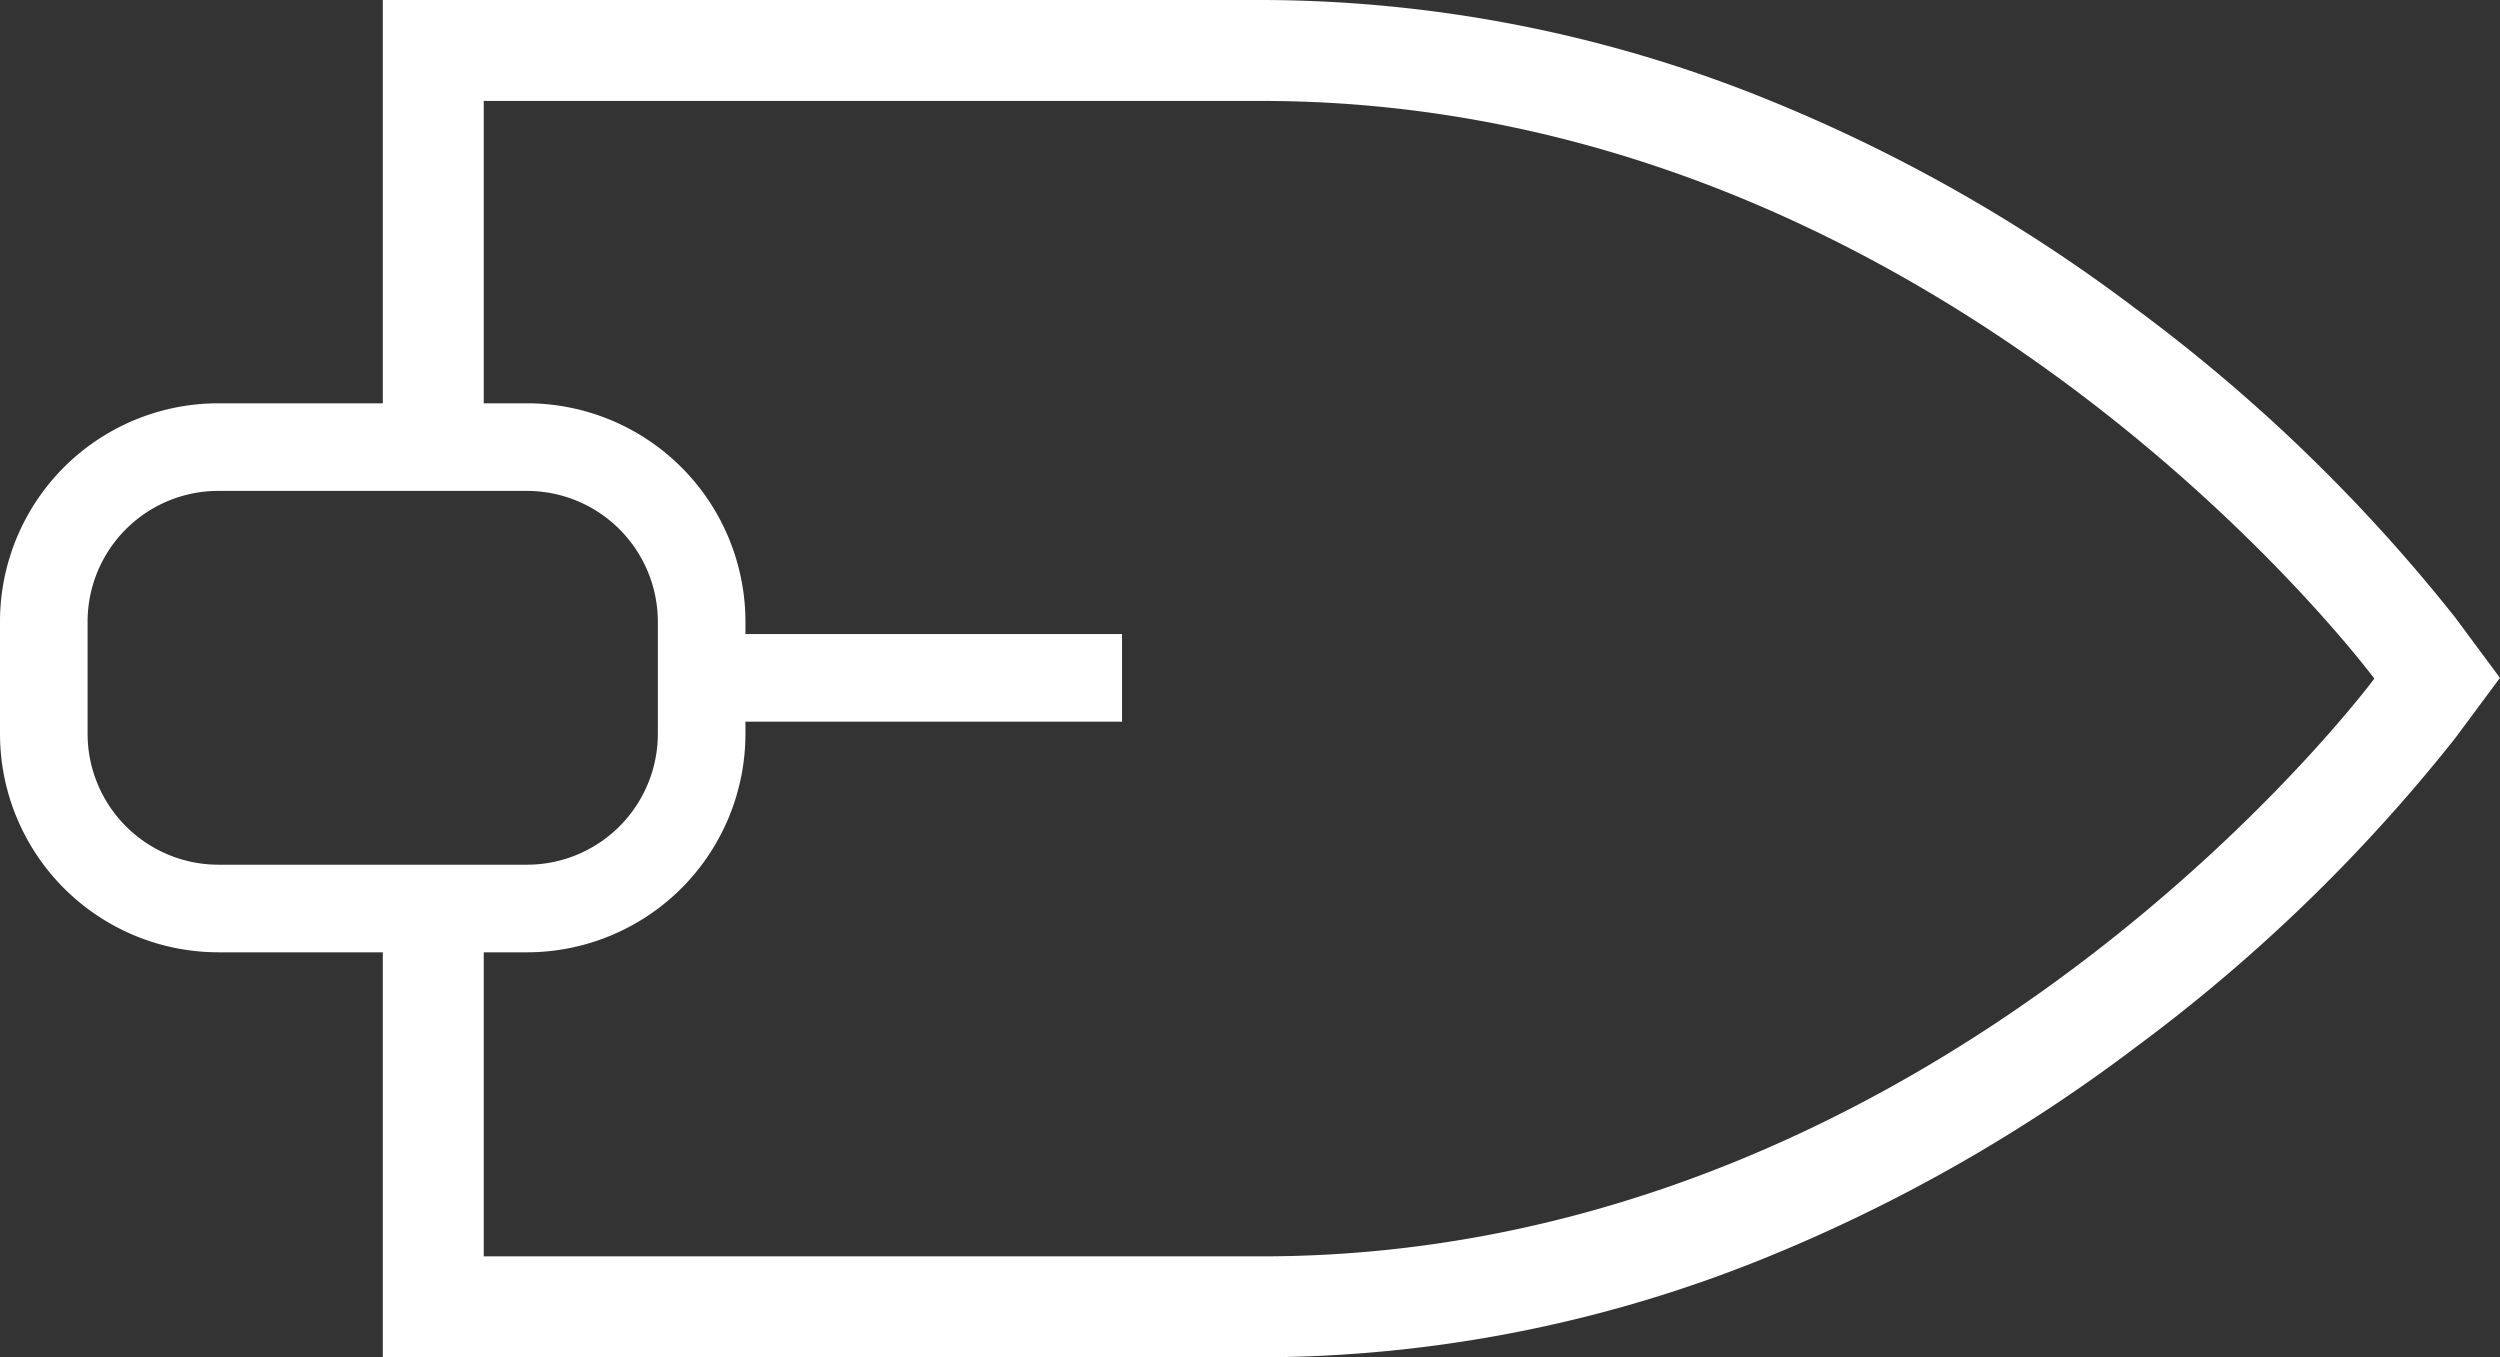
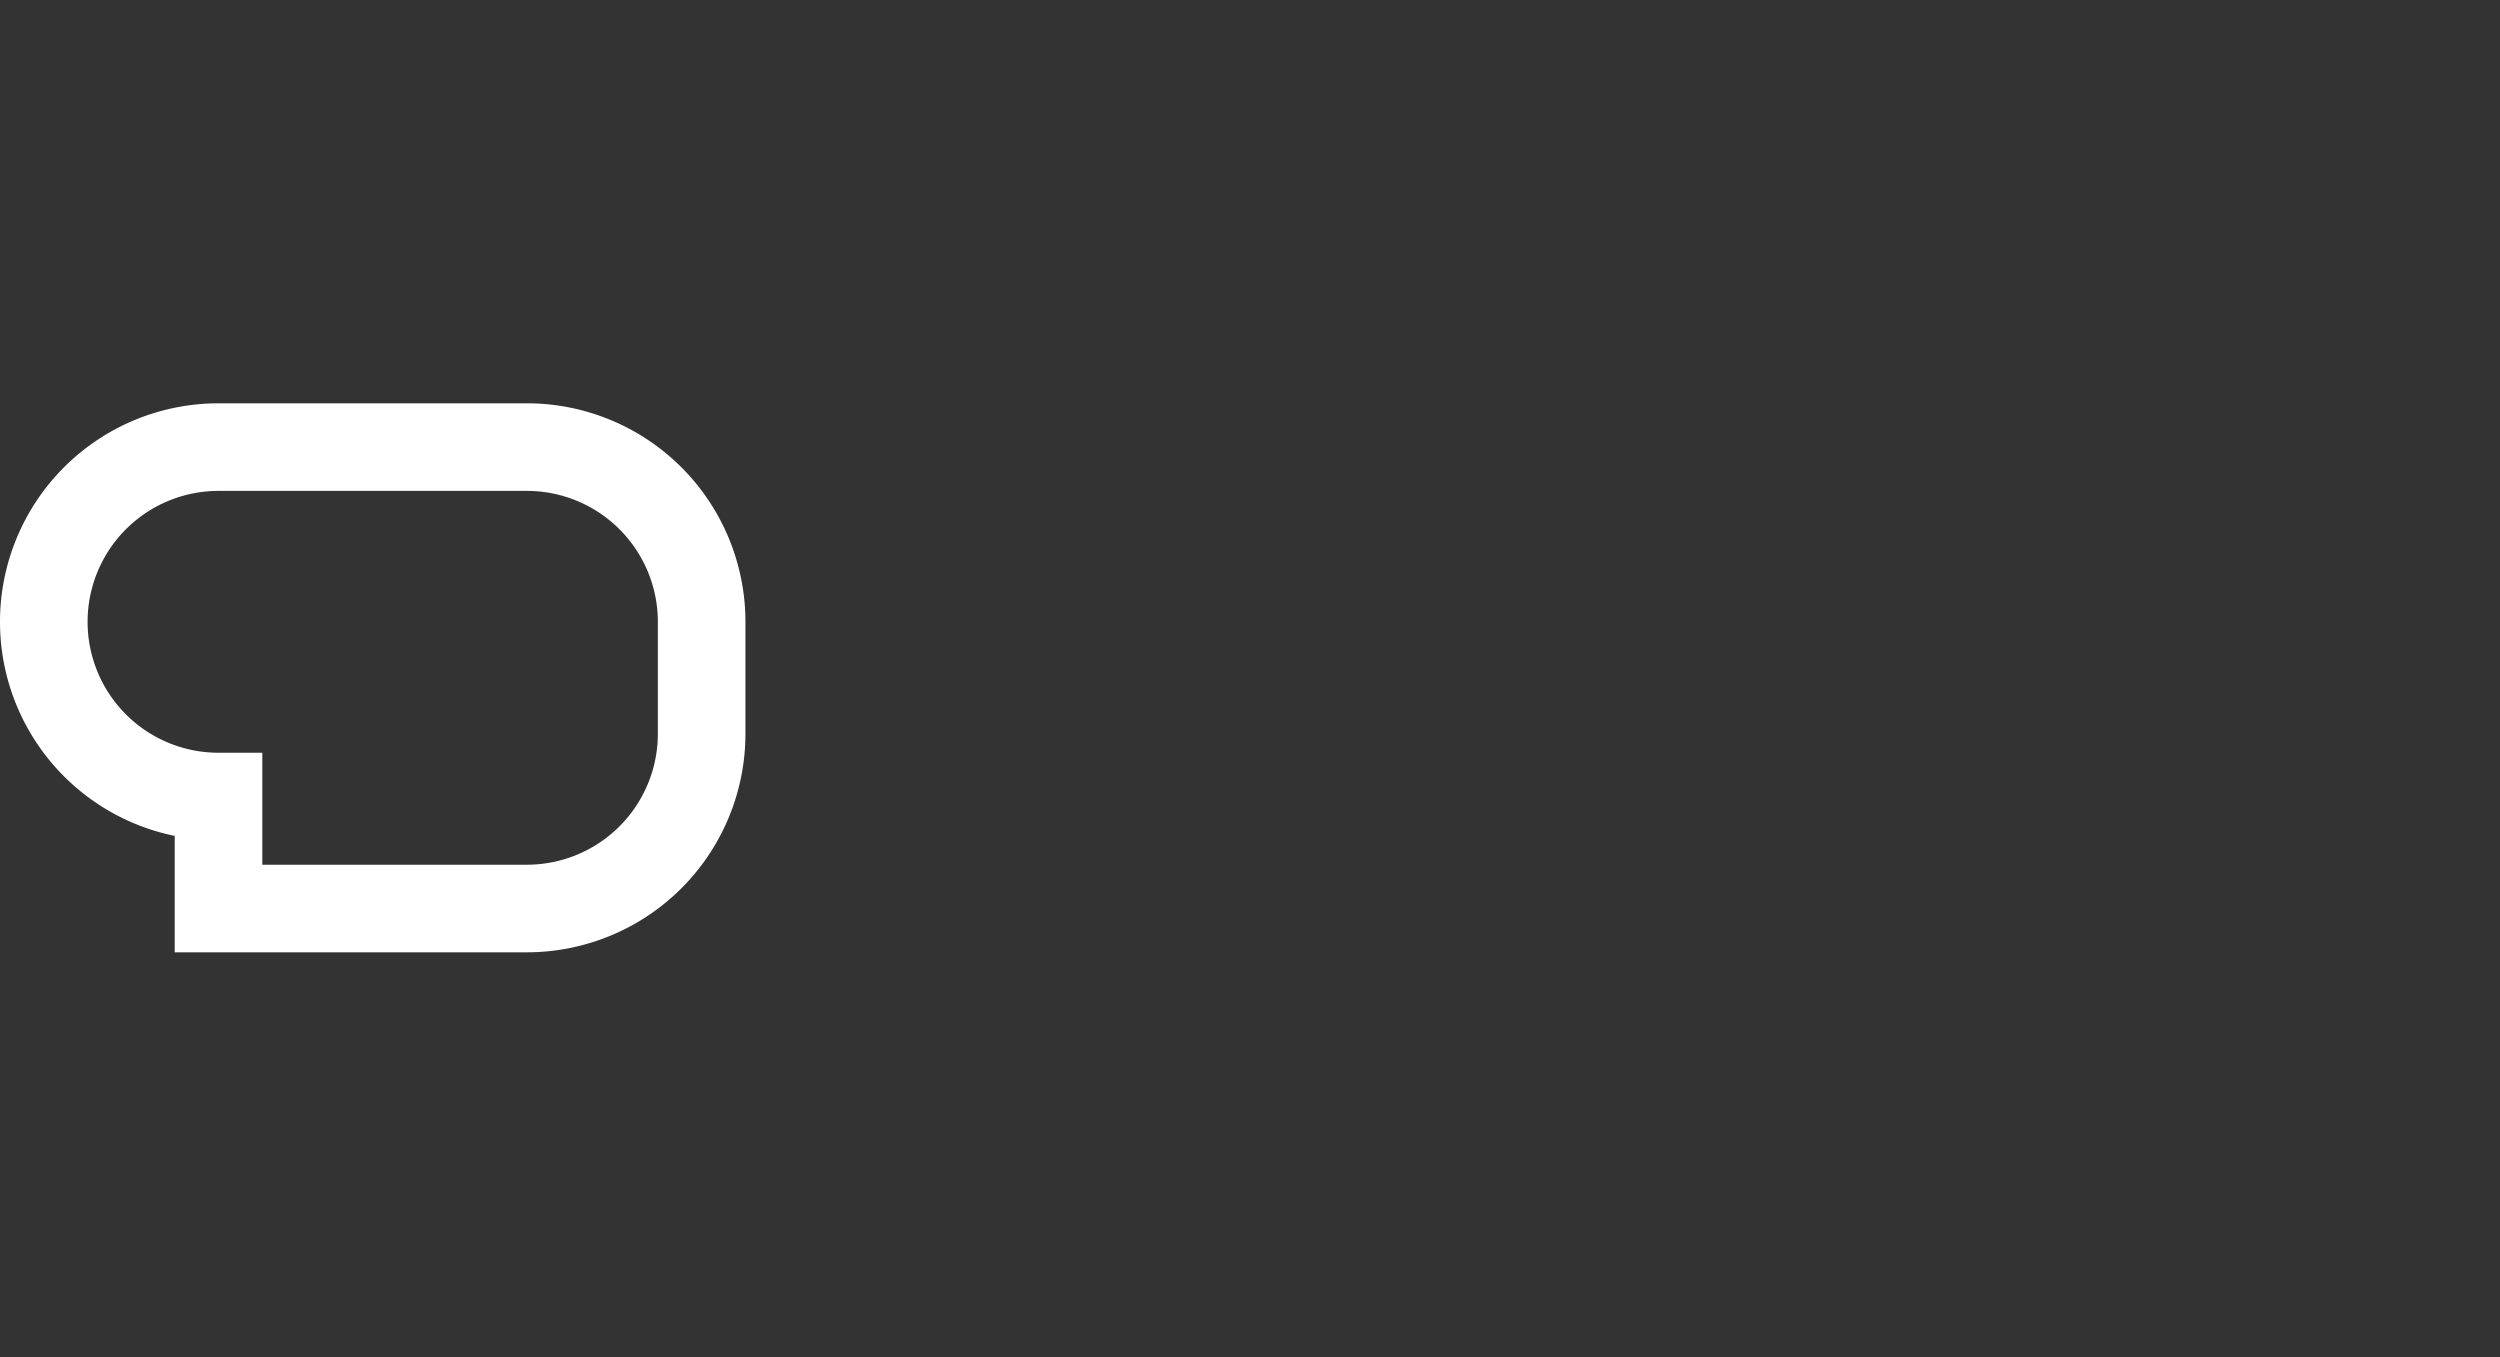
<svg xmlns="http://www.w3.org/2000/svg" width="85.624" height="46.487" viewBox="0 0 85.624 46.487">
  <rect x="0" y="0" width="85.624" height="46.487" fill="#333333" stroke="none" />
  <g id="icon_tiller" transform="translate(-33.9)">
-     <path id="XMLID_765_" d="M324.686,21.159a57.835,57.835,0,0,0-10.968-10.6,55.282,55.282,0,0,0-12.8-7.234A46.245,46.245,0,0,0,283.789,0H253.7V15.318h3.457V3.457h26.637c23.451,0,38.115,19.786,38.115,19.786S307.245,43.03,283.794,43.03H257.157V31.116H253.7V46.487h30.094a46.164,46.164,0,0,0,17.122-3.351,55.88,55.88,0,0,0,12.8-7.255,57.765,57.765,0,0,0,10.968-10.606l1.527-2.058Z" transform="translate(-206.689)" fill="#FFF" />
-     <line id="XMLID_764_" x2="14.414" transform="translate(57.915 23.217)" fill="none" stroke="#FFF" stroke-miterlimit="10" stroke-width="3" />
-     <path id="XMLID_759_" d="M41.384,287.9H51.947a5.986,5.986,0,0,1,5.984,5.984v3.835a5.986,5.986,0,0,1-5.984,5.984H41.384a5.986,5.986,0,0,1-5.984-5.984v-3.835A5.979,5.979,0,0,1,41.384,287.9Z" transform="translate(0 -272.587)" fill="none" stroke="#FFF" stroke-miterlimit="10" stroke-width="3" />
+     <path id="XMLID_759_" d="M41.384,287.9H51.947a5.986,5.986,0,0,1,5.984,5.984v3.835a5.986,5.986,0,0,1-5.984,5.984H41.384v-3.835A5.979,5.979,0,0,1,41.384,287.9Z" transform="translate(0 -272.587)" fill="none" stroke="#FFF" stroke-miterlimit="10" stroke-width="3" />
  </g>
</svg>